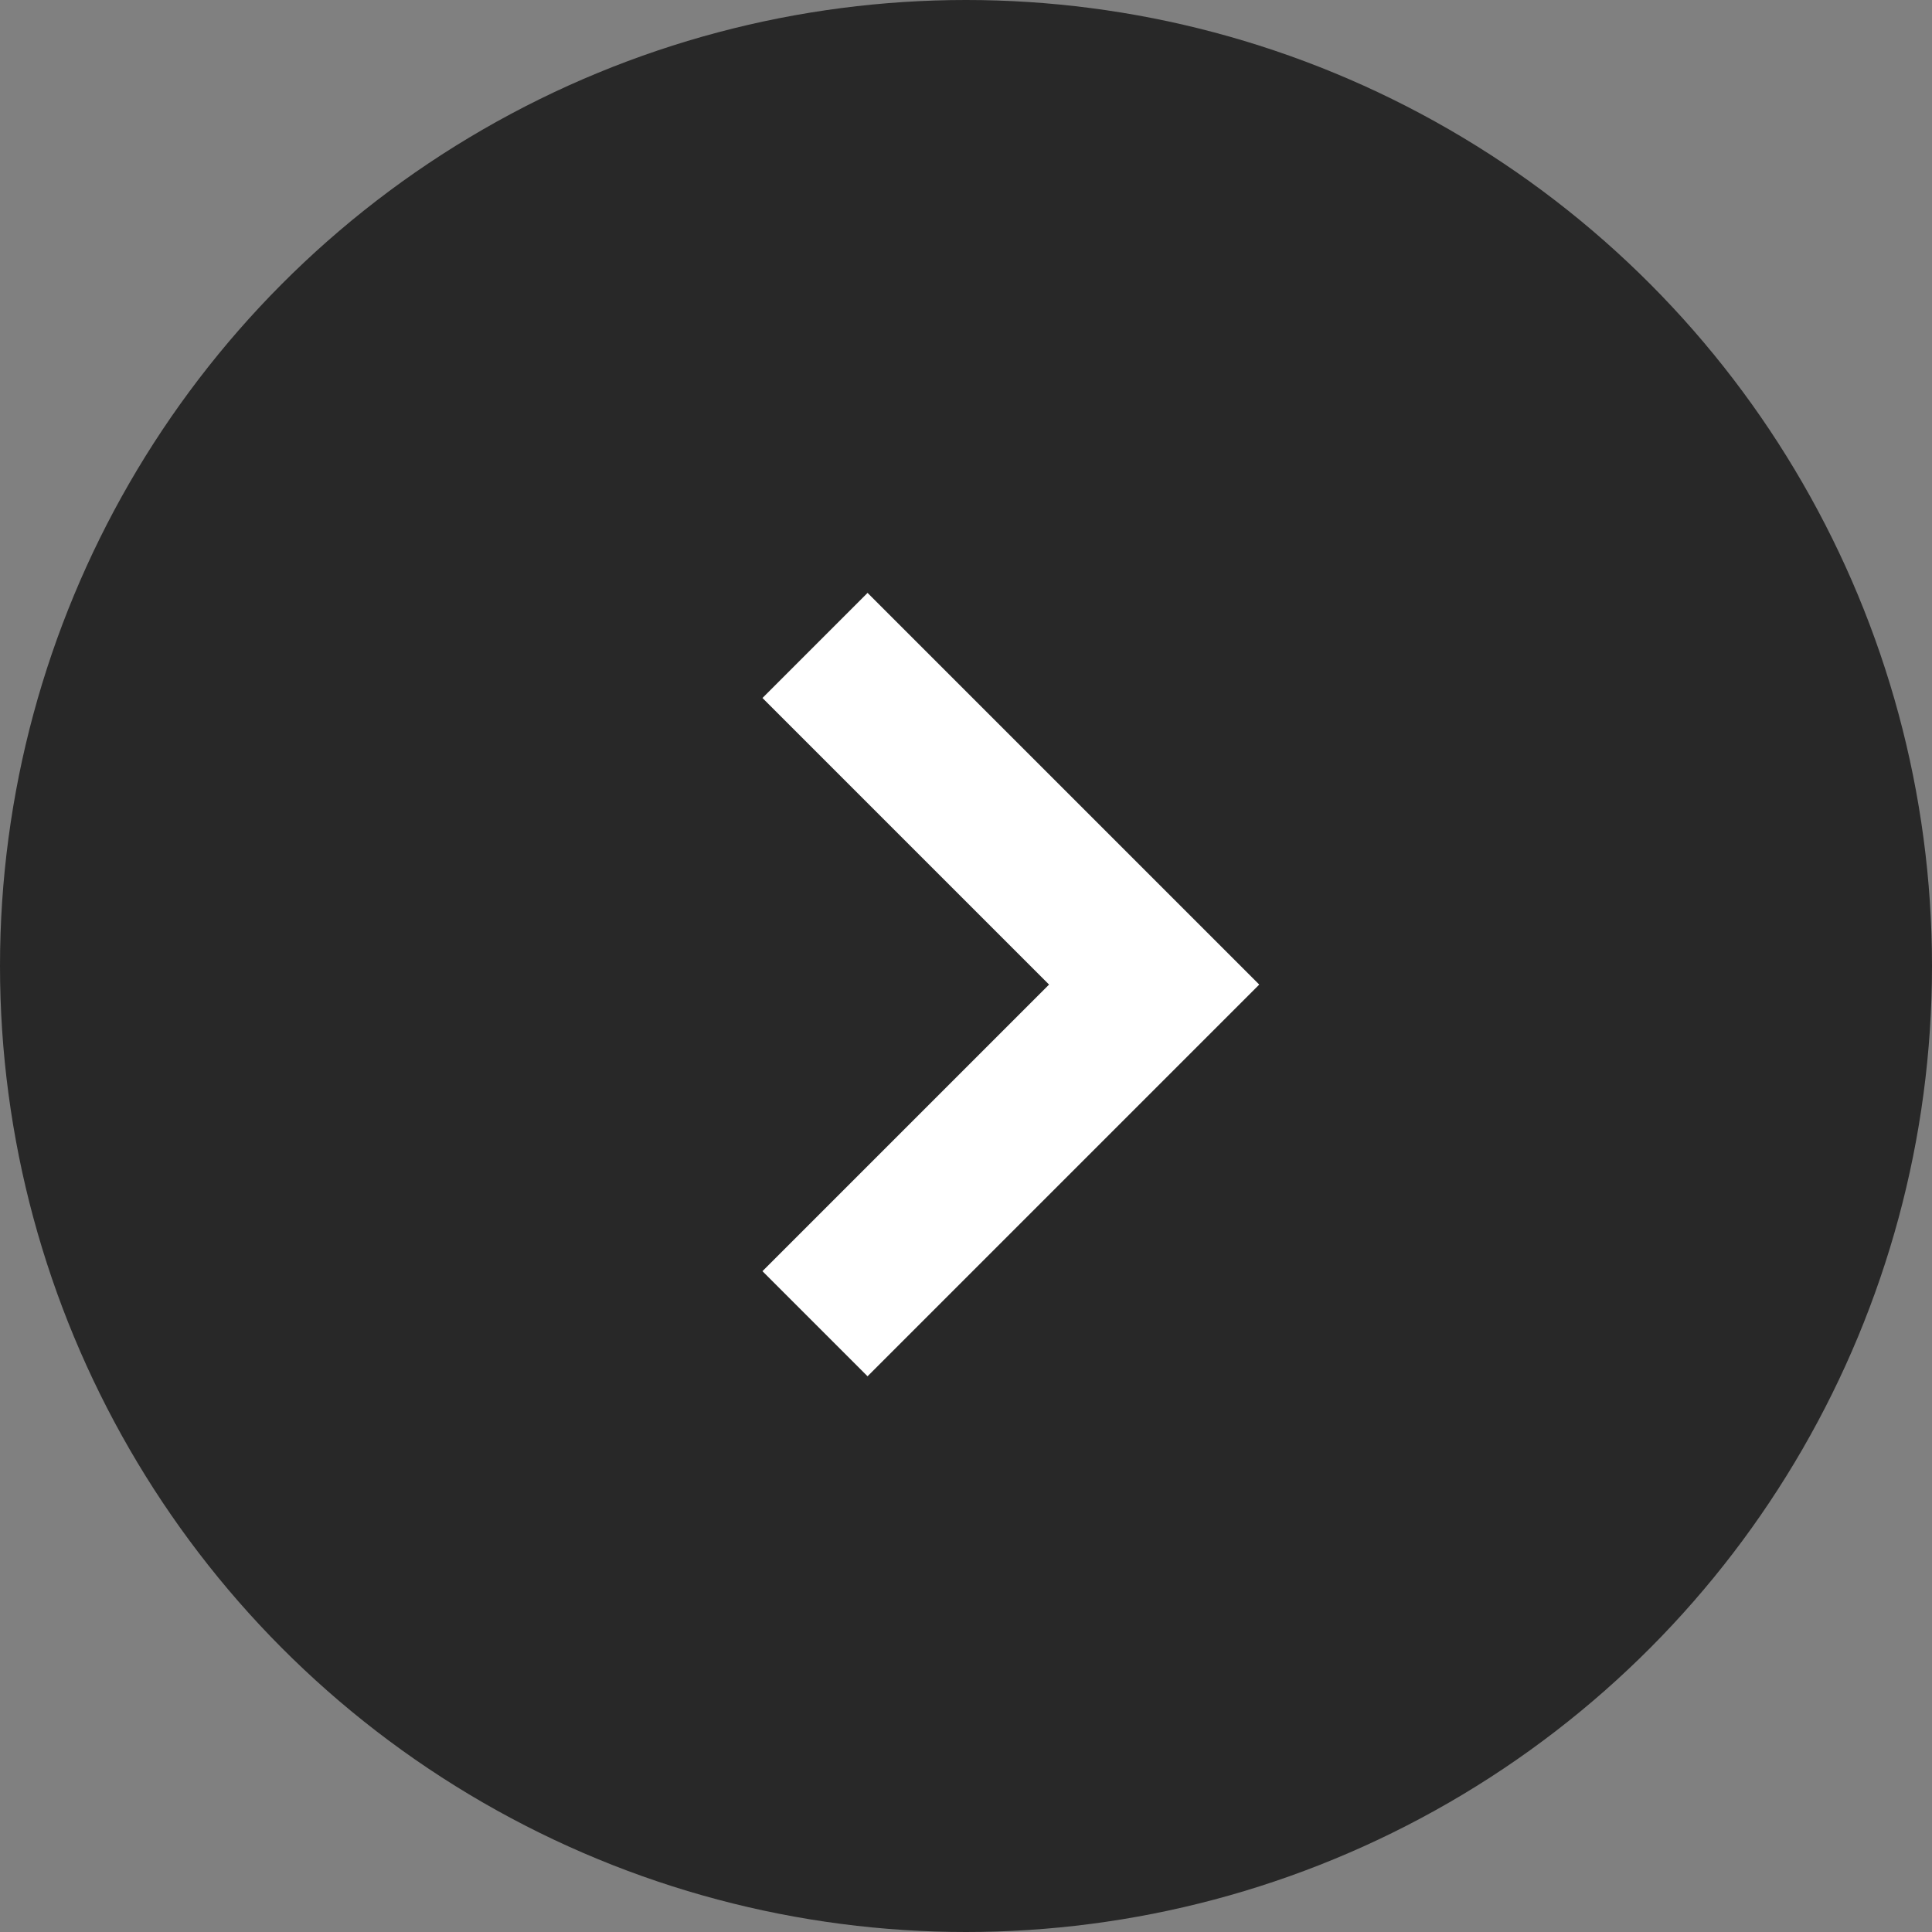
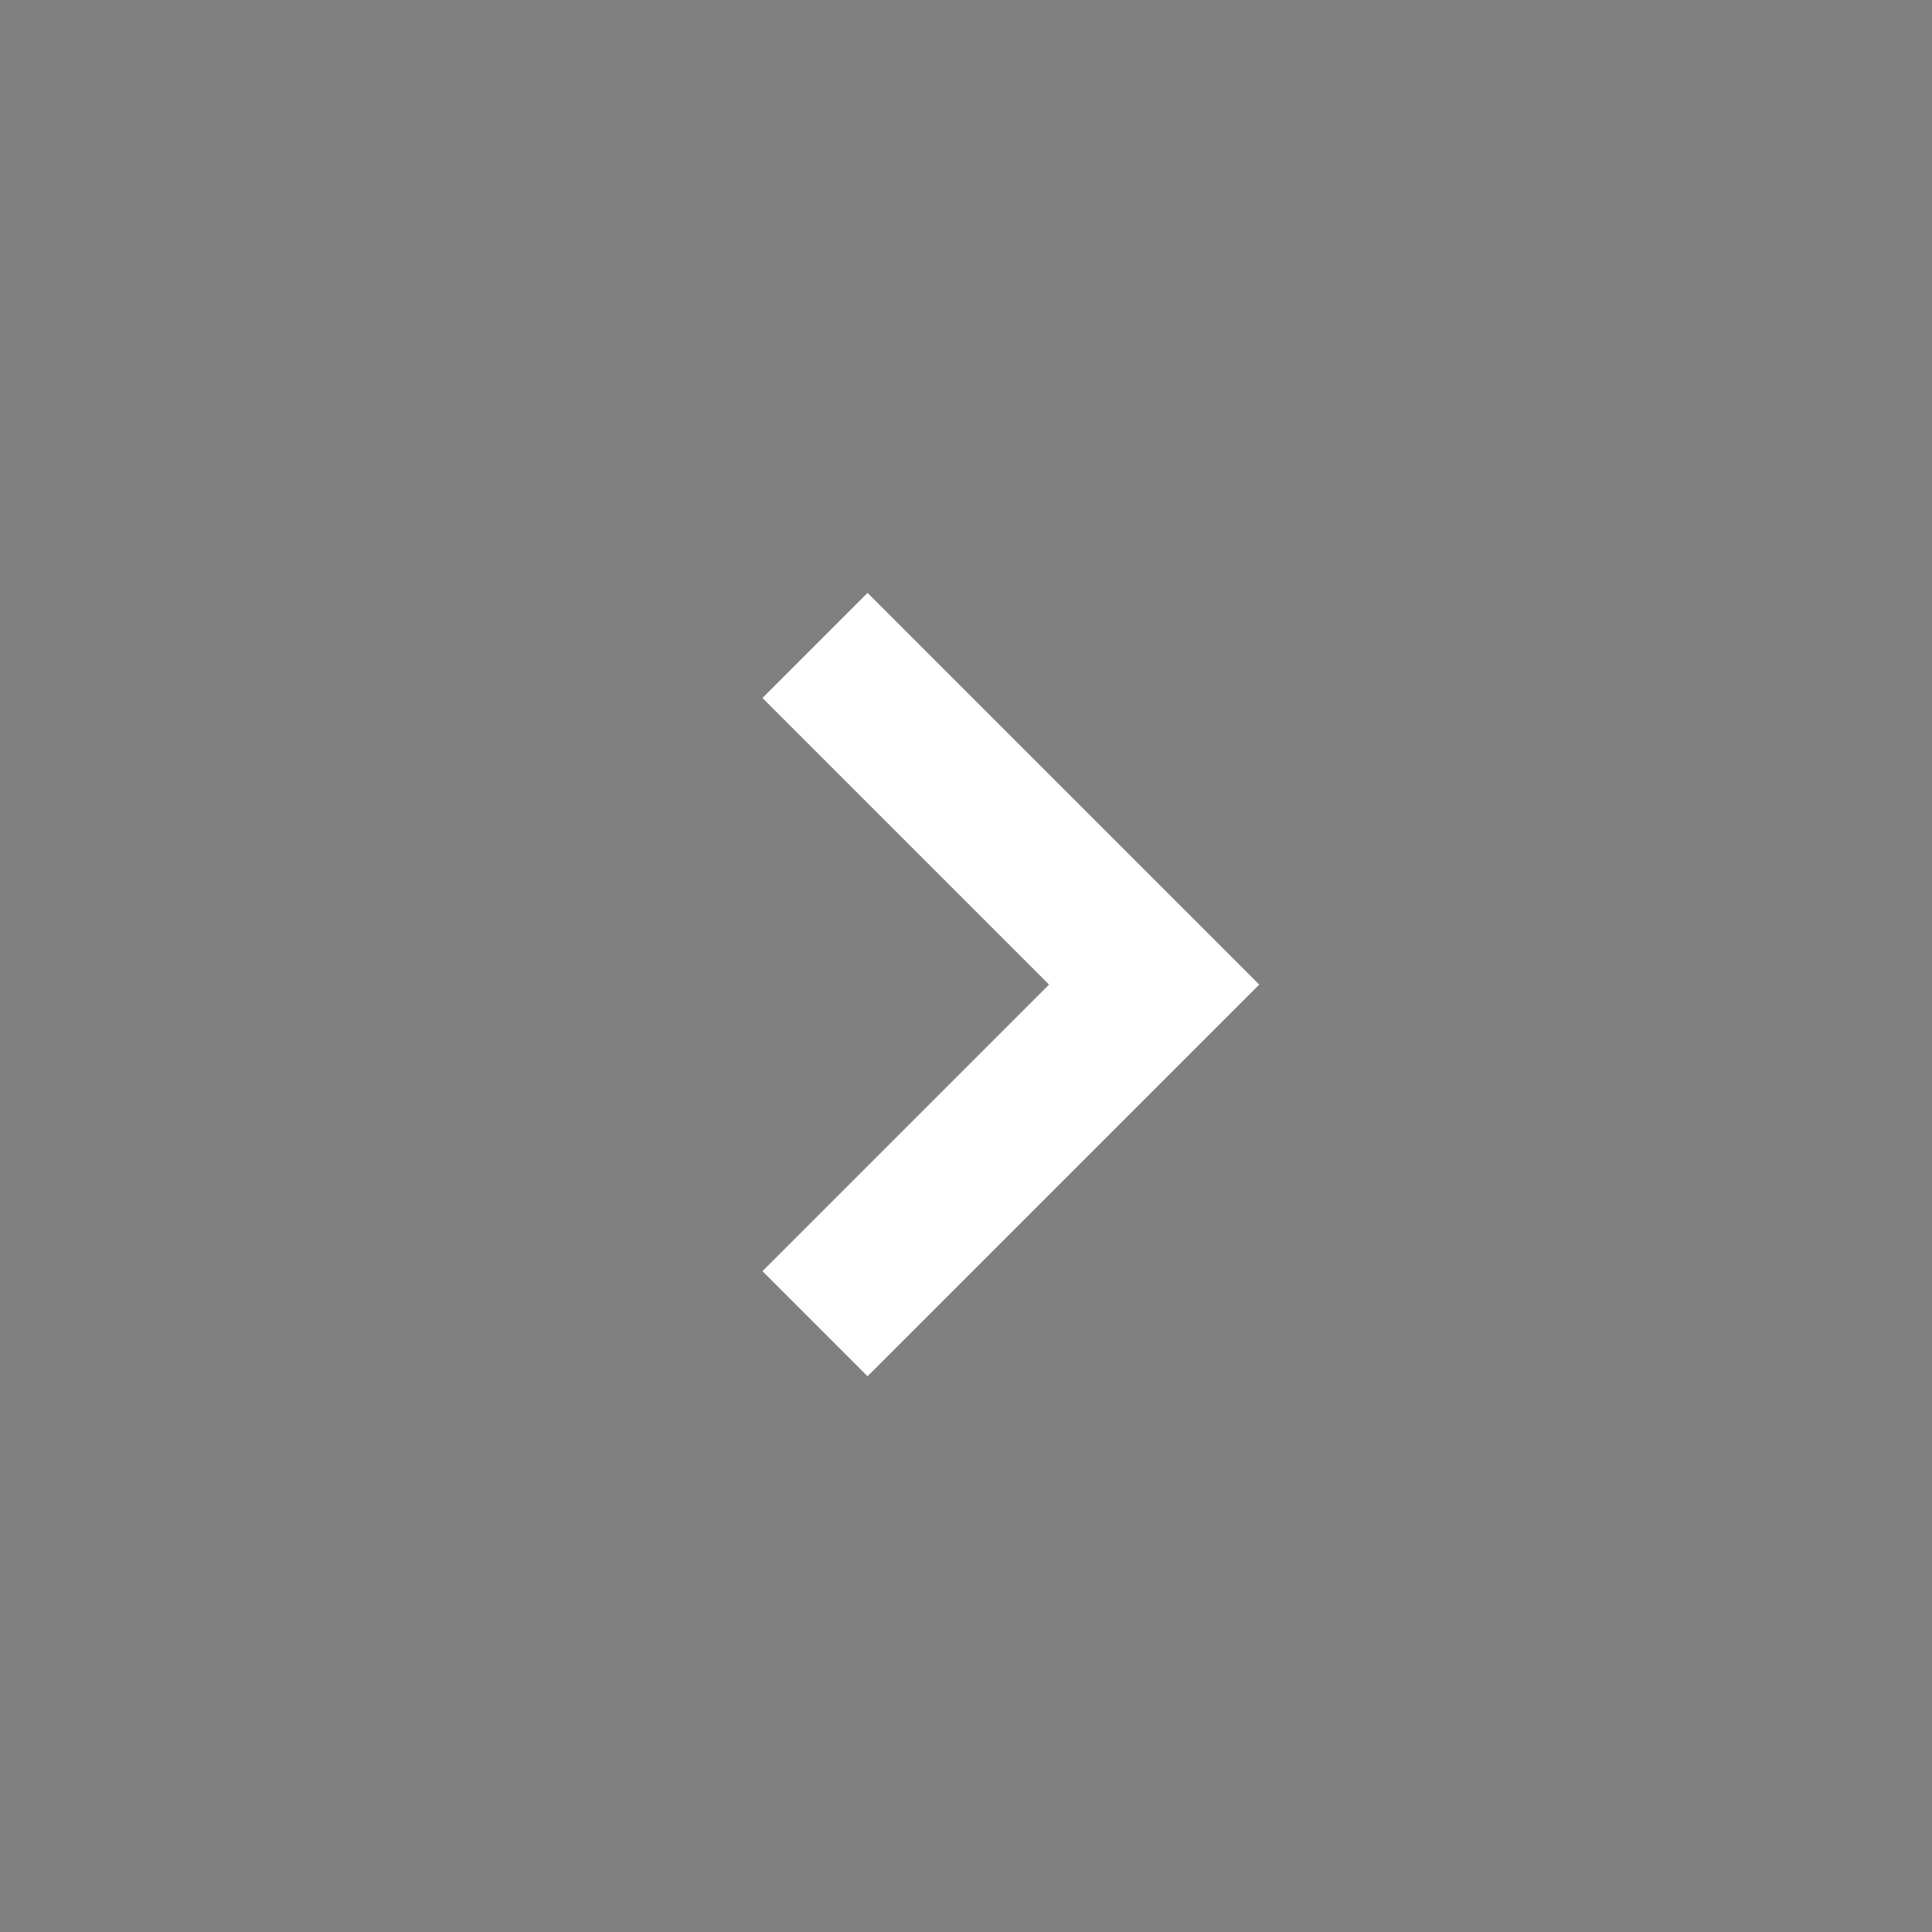
<svg xmlns="http://www.w3.org/2000/svg" width="52" height="52" viewBox="0 0 52 52">
  <rect x="0" y="0" width="52" height="52" fill="#808080" stroke="none" />
  <g id="Group_161" data-name="Group 161" transform="translate(-1615 -1002)">
-     <circle id="Ellipse_1" data-name="Ellipse 1" cx="26" cy="26" r="26" transform="translate(1615 1002)" fill="#282828" />
    <path id="Path_10376" data-name="Path 10376" d="M1614.5,4761.628l9.128-9.128,9.128,9.128" transform="translate(6398.564 -595.128) rotate(90)" fill="none" stroke="#fff" stroke-miterlimit="10" stroke-width="4" />
  </g>
</svg>